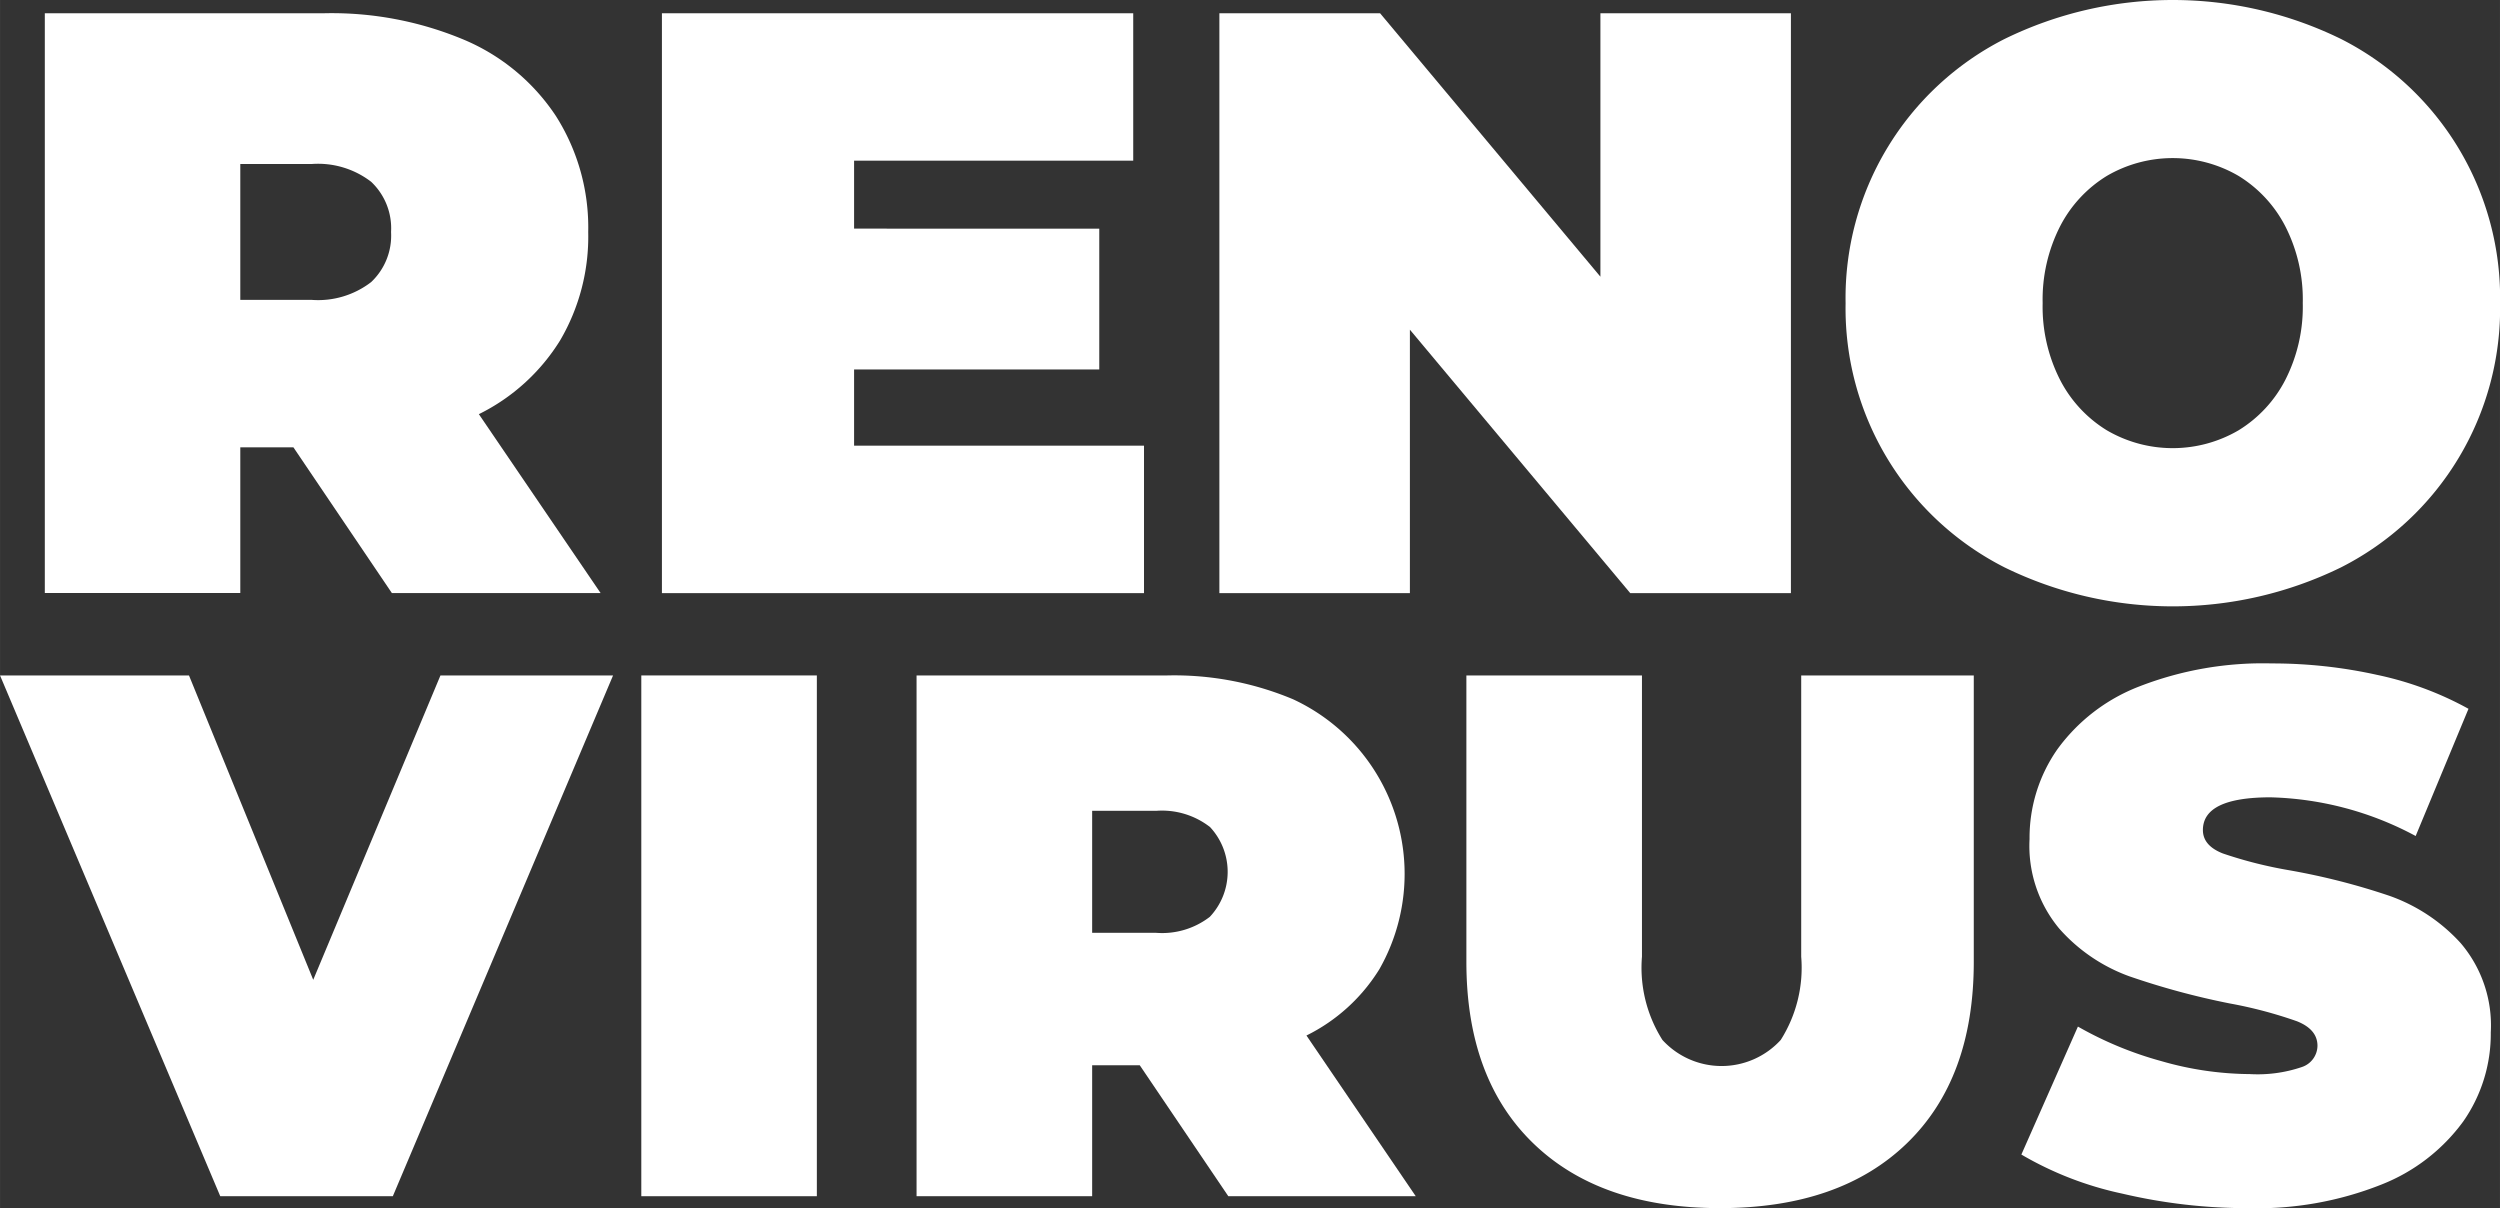
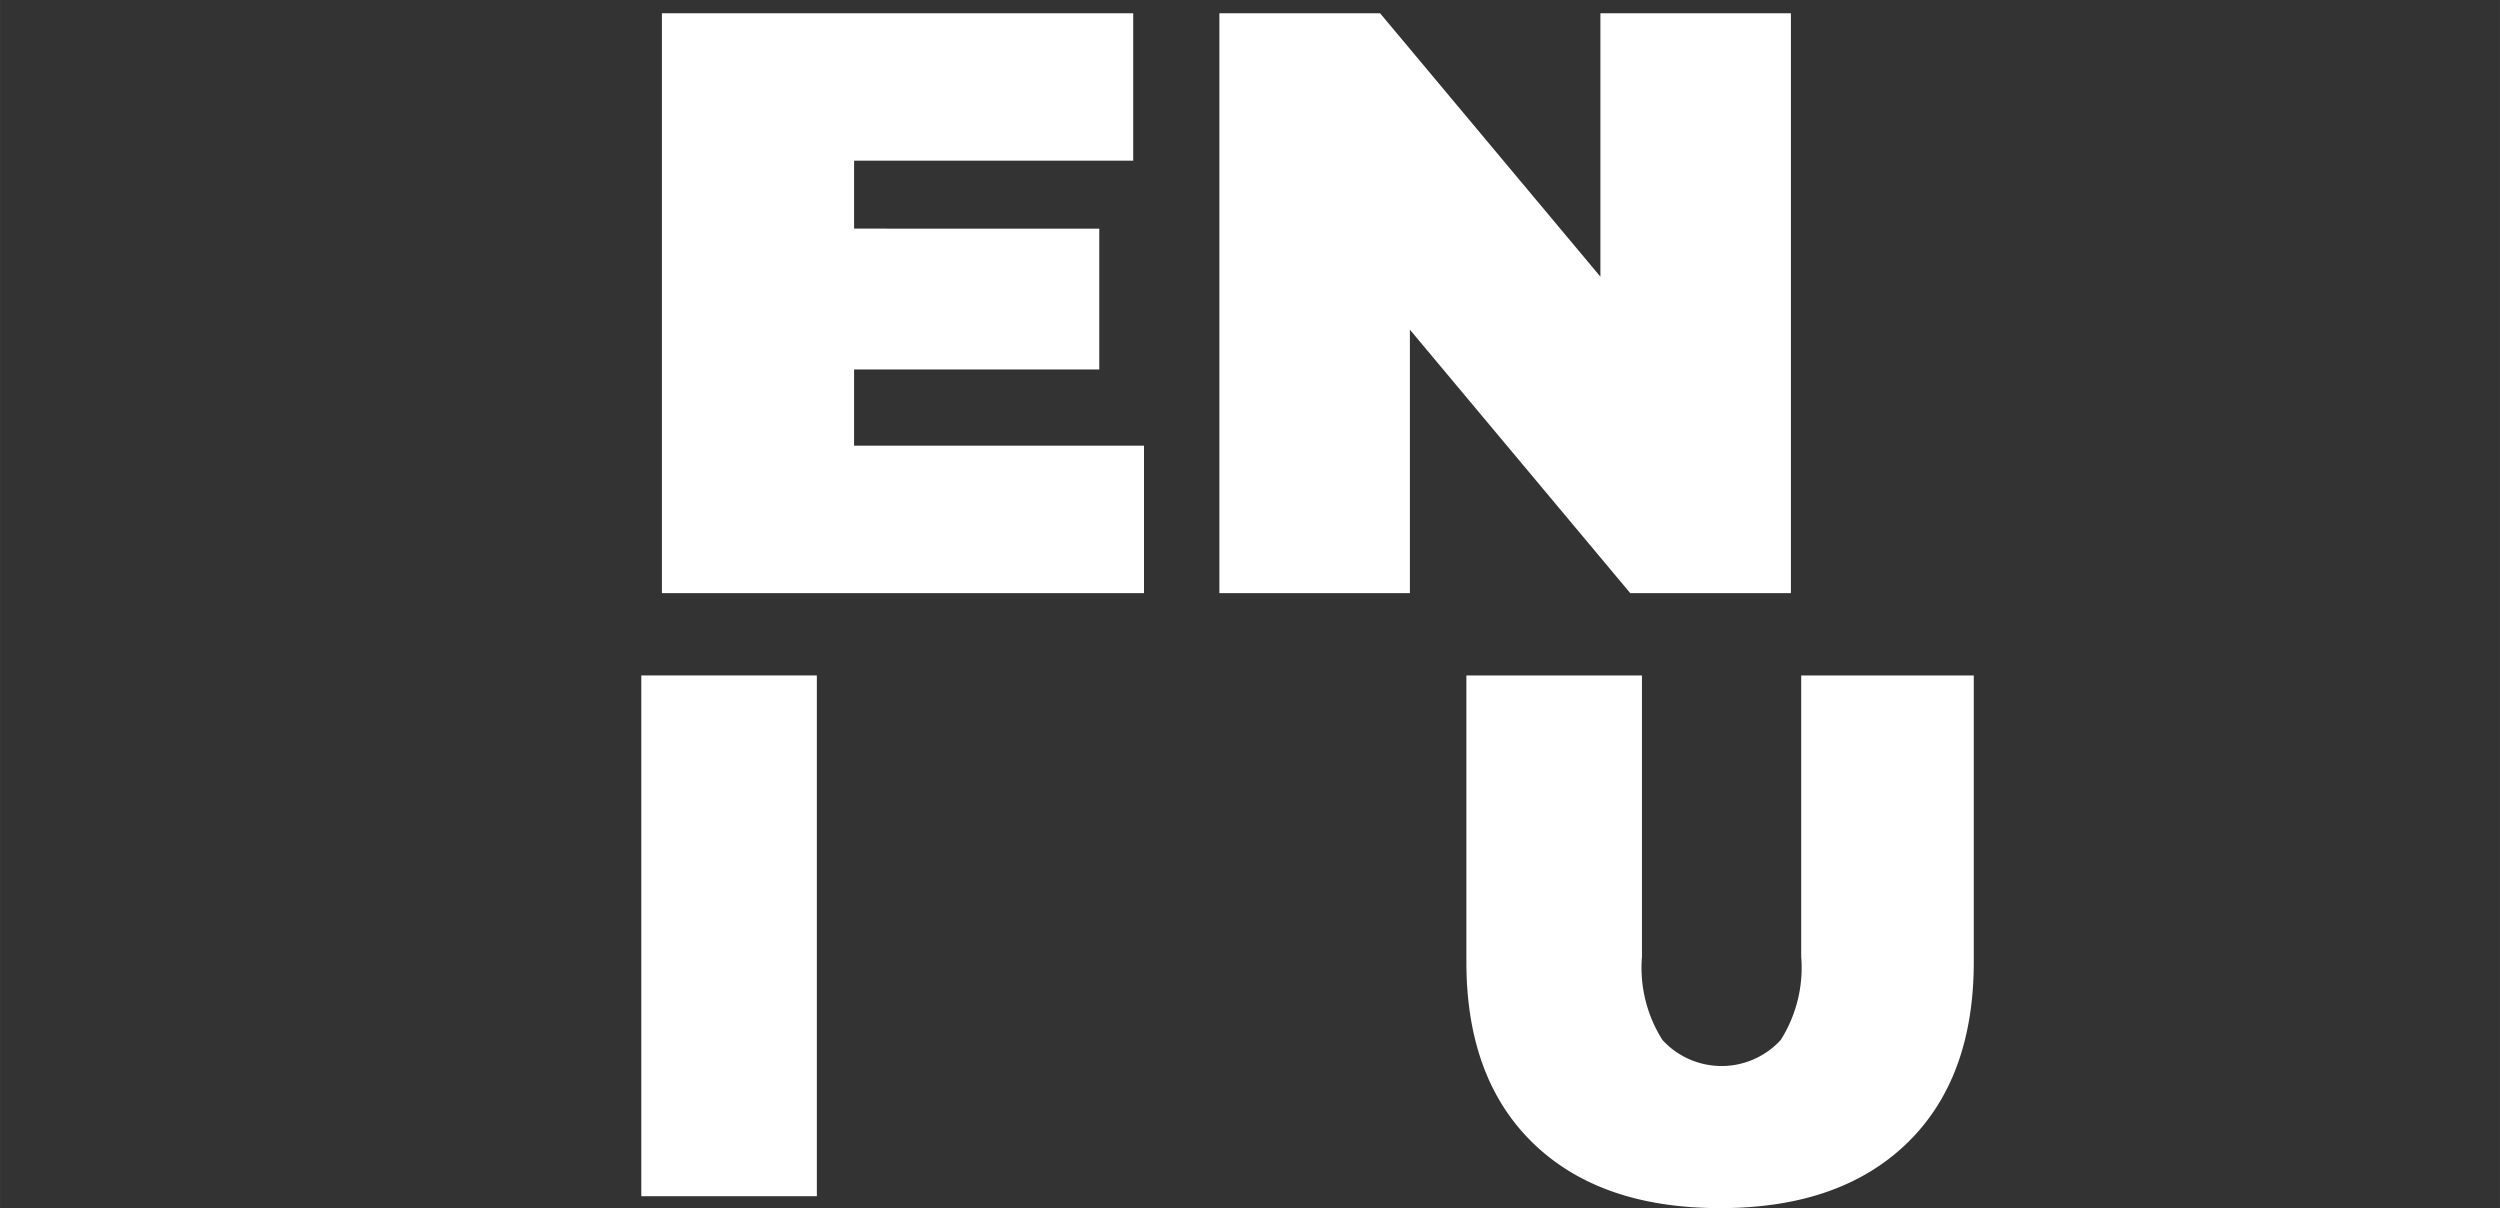
<svg xmlns="http://www.w3.org/2000/svg" width="45.995mm" height="22.227mm" viewBox="0 0 130.38 63.007">
  <rect x="0" y="0" width="130.38" height="63.007" fill="#333333" stroke="none" />
  <g>
-     <path d="M15.3,23.328H12.531v7.6H2.336V.691H16.9a17.839,17.839,0,0,1,7.3,1.383A10.752,10.752,0,0,1,28.99,6.049,10.84,10.84,0,0,1,30.676,12.1a10.691,10.691,0,0,1-1.469,5.659A10.382,10.382,0,0,1,24.973,21.6l6.35,9.331H20.437ZM19.357,9.482a4.543,4.543,0,0,0-3.111-.928H12.531v7.085h3.715a4.532,4.532,0,0,0,3.111-.929A3.327,3.327,0,0,0,20.394,12.1,3.334,3.334,0,0,0,19.357,9.482Z" fill="#fff" />
    <path d="M59.662,23.242v7.69H34.52V.691H59.1v7.69H44.542v3.543H57.329v7.344H44.542v3.974Z" fill="#fff" />
    <path d="M93.4.691V30.932h-8.38L73.529,17.194V30.932H63.593V.691h8.381L83.465,14.43V.691Z" fill="#fff" />
-     <path d="M104.546,29.593a15.145,15.145,0,0,1-8.294-13.781,15.142,15.142,0,0,1,8.294-13.781,19.948,19.948,0,0,1,17.539,0,15.141,15.141,0,0,1,8.3,13.781,15.144,15.144,0,0,1-8.3,13.781,19.957,19.957,0,0,1-17.539,0Zm12.2-7.151a6.648,6.648,0,0,0,2.441-2.634,8.389,8.389,0,0,0,.908-4,8.4,8.4,0,0,0-.908-4,6.661,6.661,0,0,0-2.441-2.634,6.813,6.813,0,0,0-6.869,0,6.654,6.654,0,0,0-2.441,2.634,8.407,8.407,0,0,0-.907,4,8.4,8.4,0,0,0,.907,4,6.641,6.641,0,0,0,2.441,2.634,6.807,6.807,0,0,0,6.869,0Z" fill="#fff" />
-     <path d="M31.972,35.226,20.486,62.386h-9L0,35.226H9.855L16.335,51.1,22.97,35.226Z" fill="#fff" />
    <path d="M33.445,35.226H42.6v27.16H33.445Z" fill="#fff" />
-     <path d="M59.441,55.557H56.958v6.829H47.8V35.226H60.877a16.028,16.028,0,0,1,6.557,1.242,10.038,10.038,0,0,1,4.5,14.084,9.326,9.326,0,0,1-3.8,3.453l5.7,8.381H64.059Zm3.648-12.436a4.077,4.077,0,0,0-2.794-.834H56.958V48.65H60.3a4.072,4.072,0,0,0,2.794-.834,3.425,3.425,0,0,0,0-4.695Z" fill="#fff" />
    <path d="M79.967,59.631q-3.492-3.375-3.492-9.467V35.226h9.157V49.893A7.045,7.045,0,0,0,86.7,54.237a4.18,4.18,0,0,0,6.169,0,7.044,7.044,0,0,0,1.068-4.344V35.226h9V50.164q0,6.091-3.493,9.467t-9.739,3.376Q83.458,63.007,79.967,59.631Z" fill="#fff" />
-     <path d="M110.677,62.25a17.667,17.667,0,0,1-5.258-2.037l2.949-6.674a18.711,18.711,0,0,0,4.346,1.8,16.961,16.961,0,0,0,4.617.678,7.155,7.155,0,0,0,2.716-.368,1.184,1.184,0,0,0,.815-1.106q0-.854-1.067-1.28a22.886,22.886,0,0,0-3.512-.931,39.774,39.774,0,0,1-5.238-1.417,8.921,8.921,0,0,1-3.647-2.482,6.736,6.736,0,0,1-1.552-4.676,8.06,8.06,0,0,1,1.435-4.657,9.485,9.485,0,0,1,4.288-3.3,17.8,17.8,0,0,1,6.926-1.2,25.2,25.2,0,0,1,5.49.6,17.167,17.167,0,0,1,4.753,1.766l-2.755,6.634a16.85,16.85,0,0,0-7.566-2.017q-3.531,0-3.53,1.707,0,.815,1.047,1.223a22.319,22.319,0,0,0,3.454.873,35.582,35.582,0,0,1,5.237,1.337,9.133,9.133,0,0,1,3.706,2.464A6.613,6.613,0,0,1,129.9,53.85a7.969,7.969,0,0,1-1.435,4.636,9.662,9.662,0,0,1-4.287,3.3,17.539,17.539,0,0,1-6.926,1.223A28.515,28.515,0,0,1,110.677,62.25Z" fill="#fff" />
  </g>
</svg>